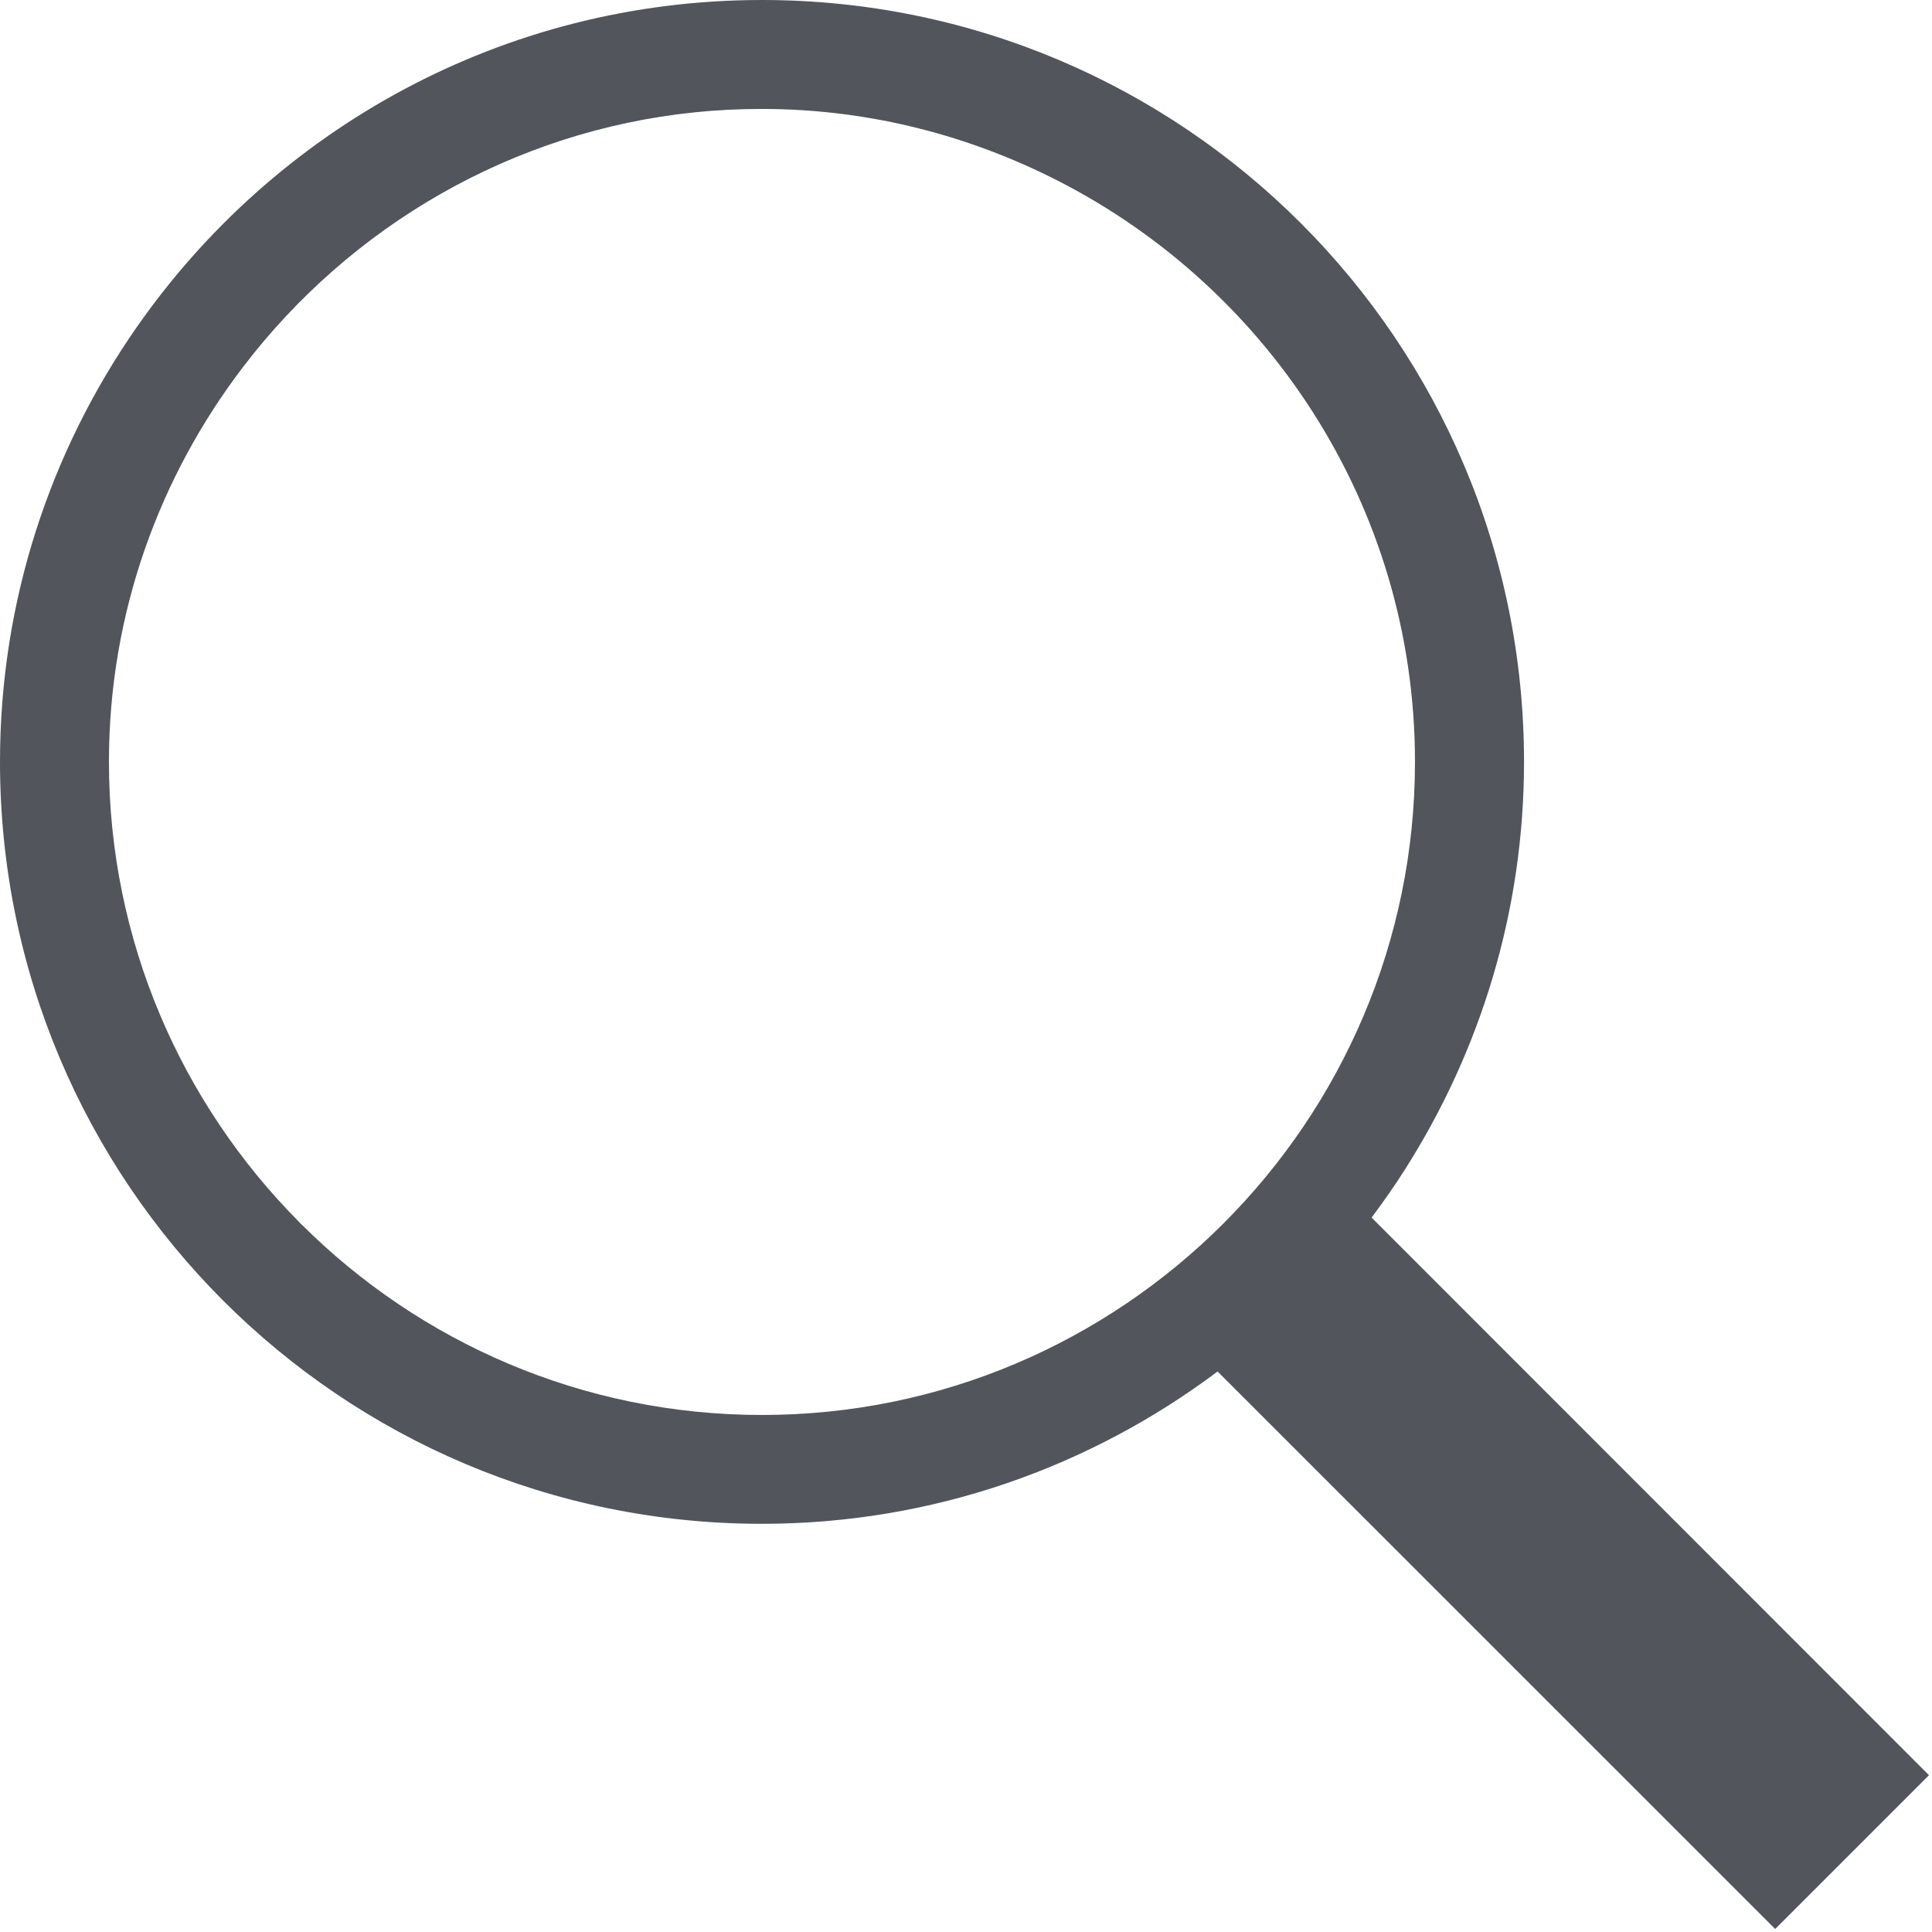
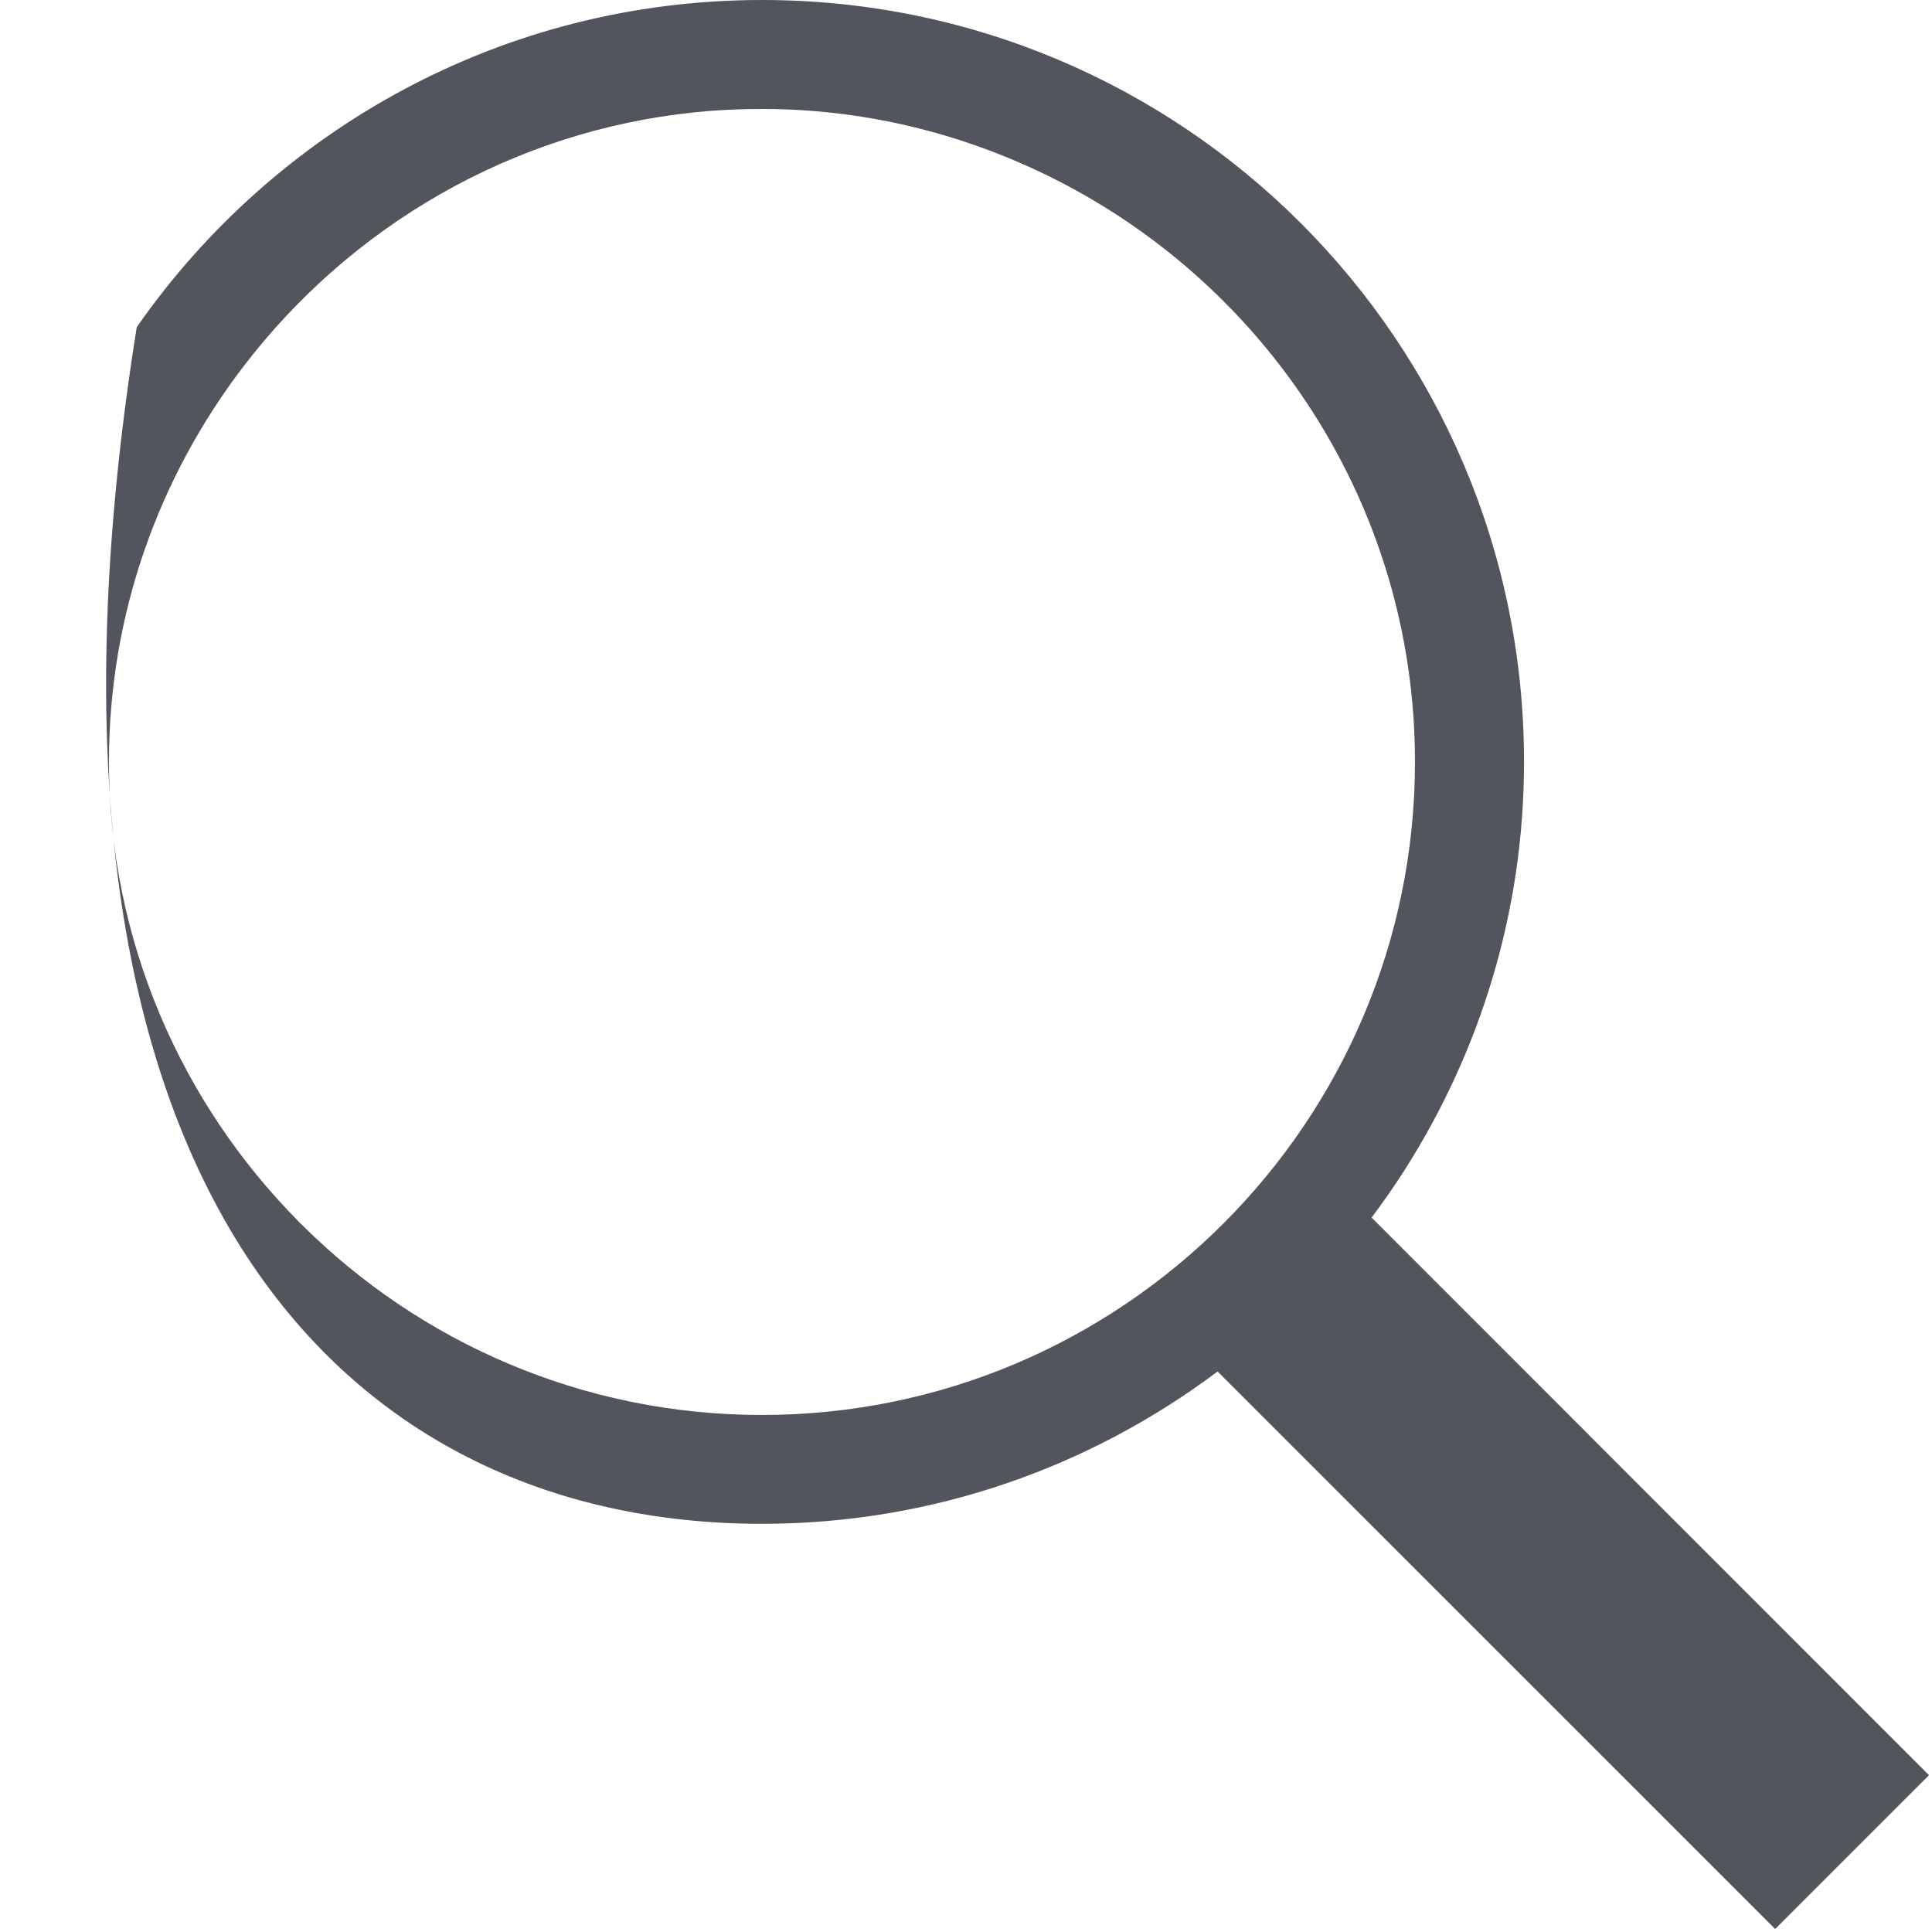
<svg xmlns="http://www.w3.org/2000/svg" width="18px" height="18px" viewBox="0 0 18 18" version="1.1">
  <title>7943BC84-4F2B-457A-9804-CC2E4737F30B@1.5x</title>
  <desc>Created with sketchtool.</desc>
  <g id="Page-1" stroke="none" stroke-width="1" fill="none" fill-rule="evenodd">
    <g id="Artboard" transform="translate(-82, -62)" fill="#52555B">
      <g id="Glyphs-/-Bar-Button-/-Search-/-Dark" transform="translate(77, 57)">
-         <path d="M6.015,12.097 C6.015,10.714 6.485,9.439 7.267,8.416 C8.261,7.115 9.763,6.221 11.477,6.046 C11.681,6.025 11.888,6.015 12.098,6.015 C13.049,6.015 13.947,6.24 14.75,6.631 C16.778,7.618 18.183,9.694 18.183,12.098 C18.183,15.453 15.453,18.183 12.099,18.183 C10.428,18.183 8.912,17.506 7.812,16.41 C7.808,16.406 7.803,16.404 7.799,16.398 C7.792,16.392 7.787,16.386 7.781,16.379 C6.691,15.279 6.015,13.765 6.015,12.097 L6.015,12.097 Z M22.972,21.539 L17.779,16.344 C17.887,16.199 17.992,16.05 18.089,15.897 C18.788,14.798 19.199,13.497 19.199,12.098 C19.199,8.178 16.02,5 12.099,5 C9.685,5 7.557,6.207 6.274,8.048 C5.473,9.197 5,10.592 5,12.097 C5,16.02 8.18,19.197 12.098,19.197 C13.693,19.197 15.16,18.666 16.344,17.778 L21.539,22.972 L22.972,21.539 Z" id="search" />
+         <path d="M6.015,12.097 C6.015,10.714 6.485,9.439 7.267,8.416 C8.261,7.115 9.763,6.221 11.477,6.046 C11.681,6.025 11.888,6.015 12.098,6.015 C13.049,6.015 13.947,6.24 14.75,6.631 C16.778,7.618 18.183,9.694 18.183,12.098 C18.183,15.453 15.453,18.183 12.099,18.183 C10.428,18.183 8.912,17.506 7.812,16.41 C7.808,16.406 7.803,16.404 7.799,16.398 C7.792,16.392 7.787,16.386 7.781,16.379 C6.691,15.279 6.015,13.765 6.015,12.097 L6.015,12.097 Z M22.972,21.539 L17.779,16.344 C17.887,16.199 17.992,16.05 18.089,15.897 C18.788,14.798 19.199,13.497 19.199,12.098 C19.199,8.178 16.02,5 12.099,5 C9.685,5 7.557,6.207 6.274,8.048 C5,16.02 8.18,19.197 12.098,19.197 C13.693,19.197 15.16,18.666 16.344,17.778 L21.539,22.972 L22.972,21.539 Z" id="search" />
      </g>
    </g>
  </g>
</svg>